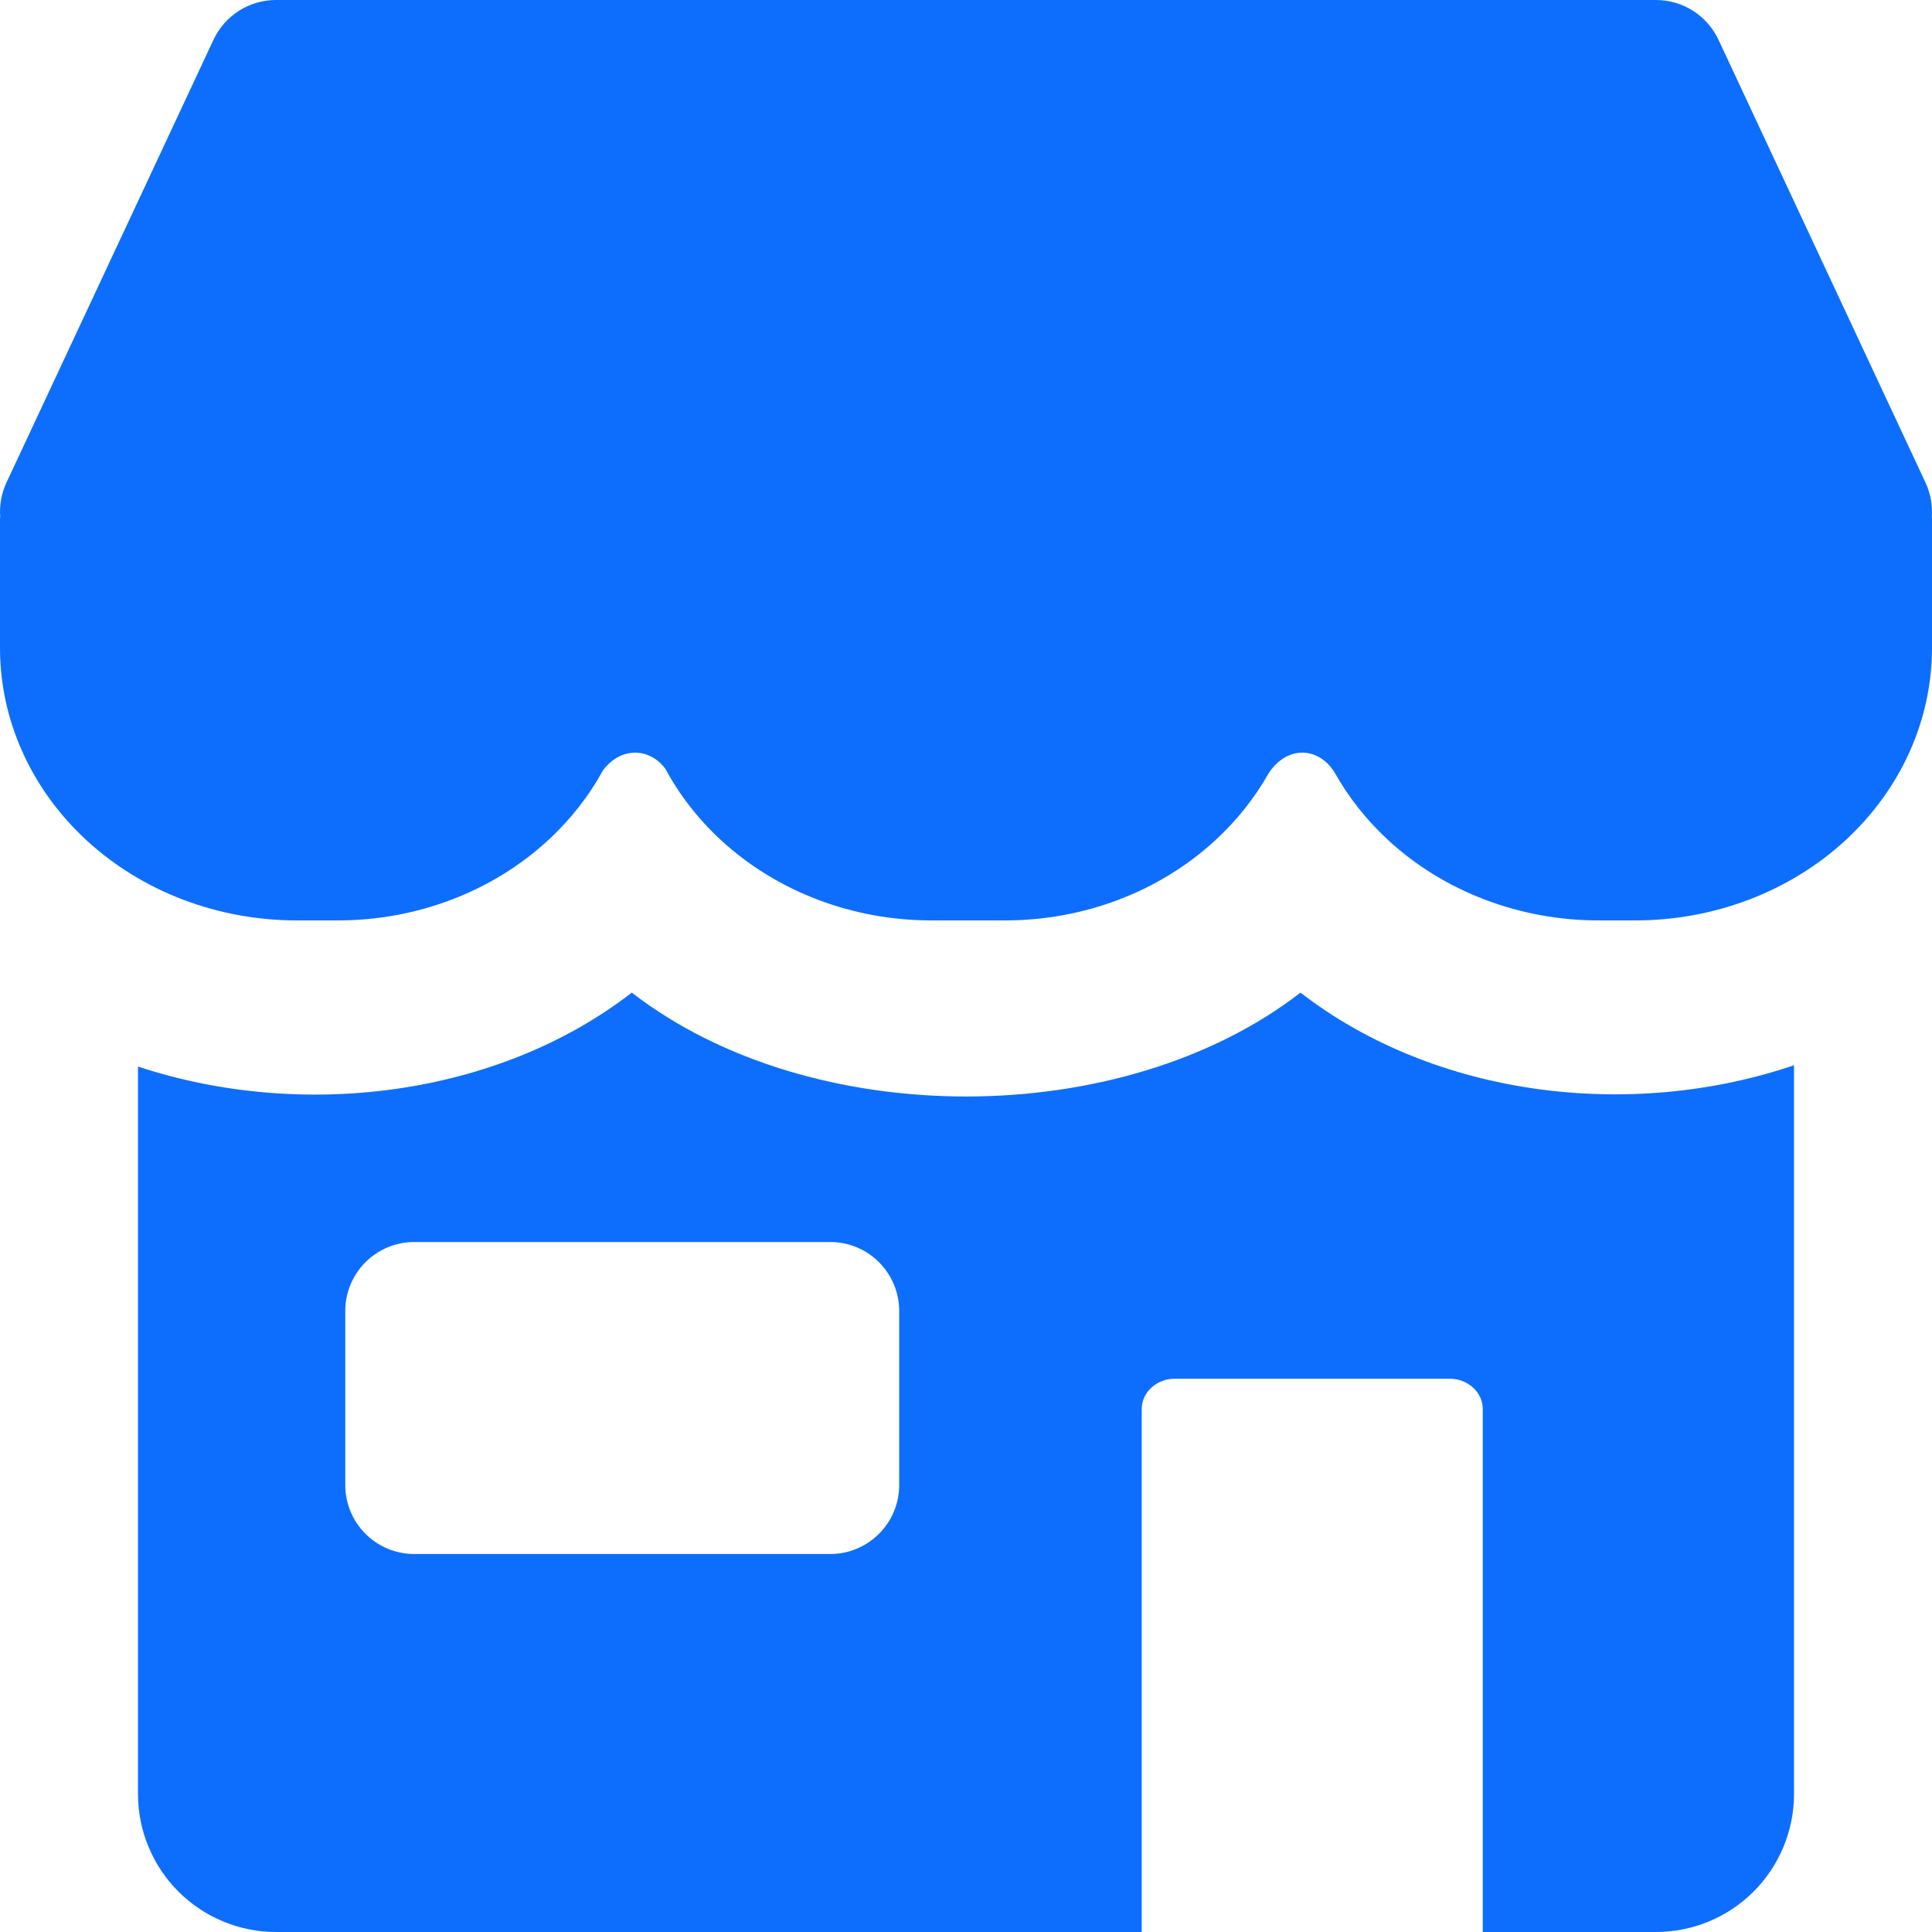
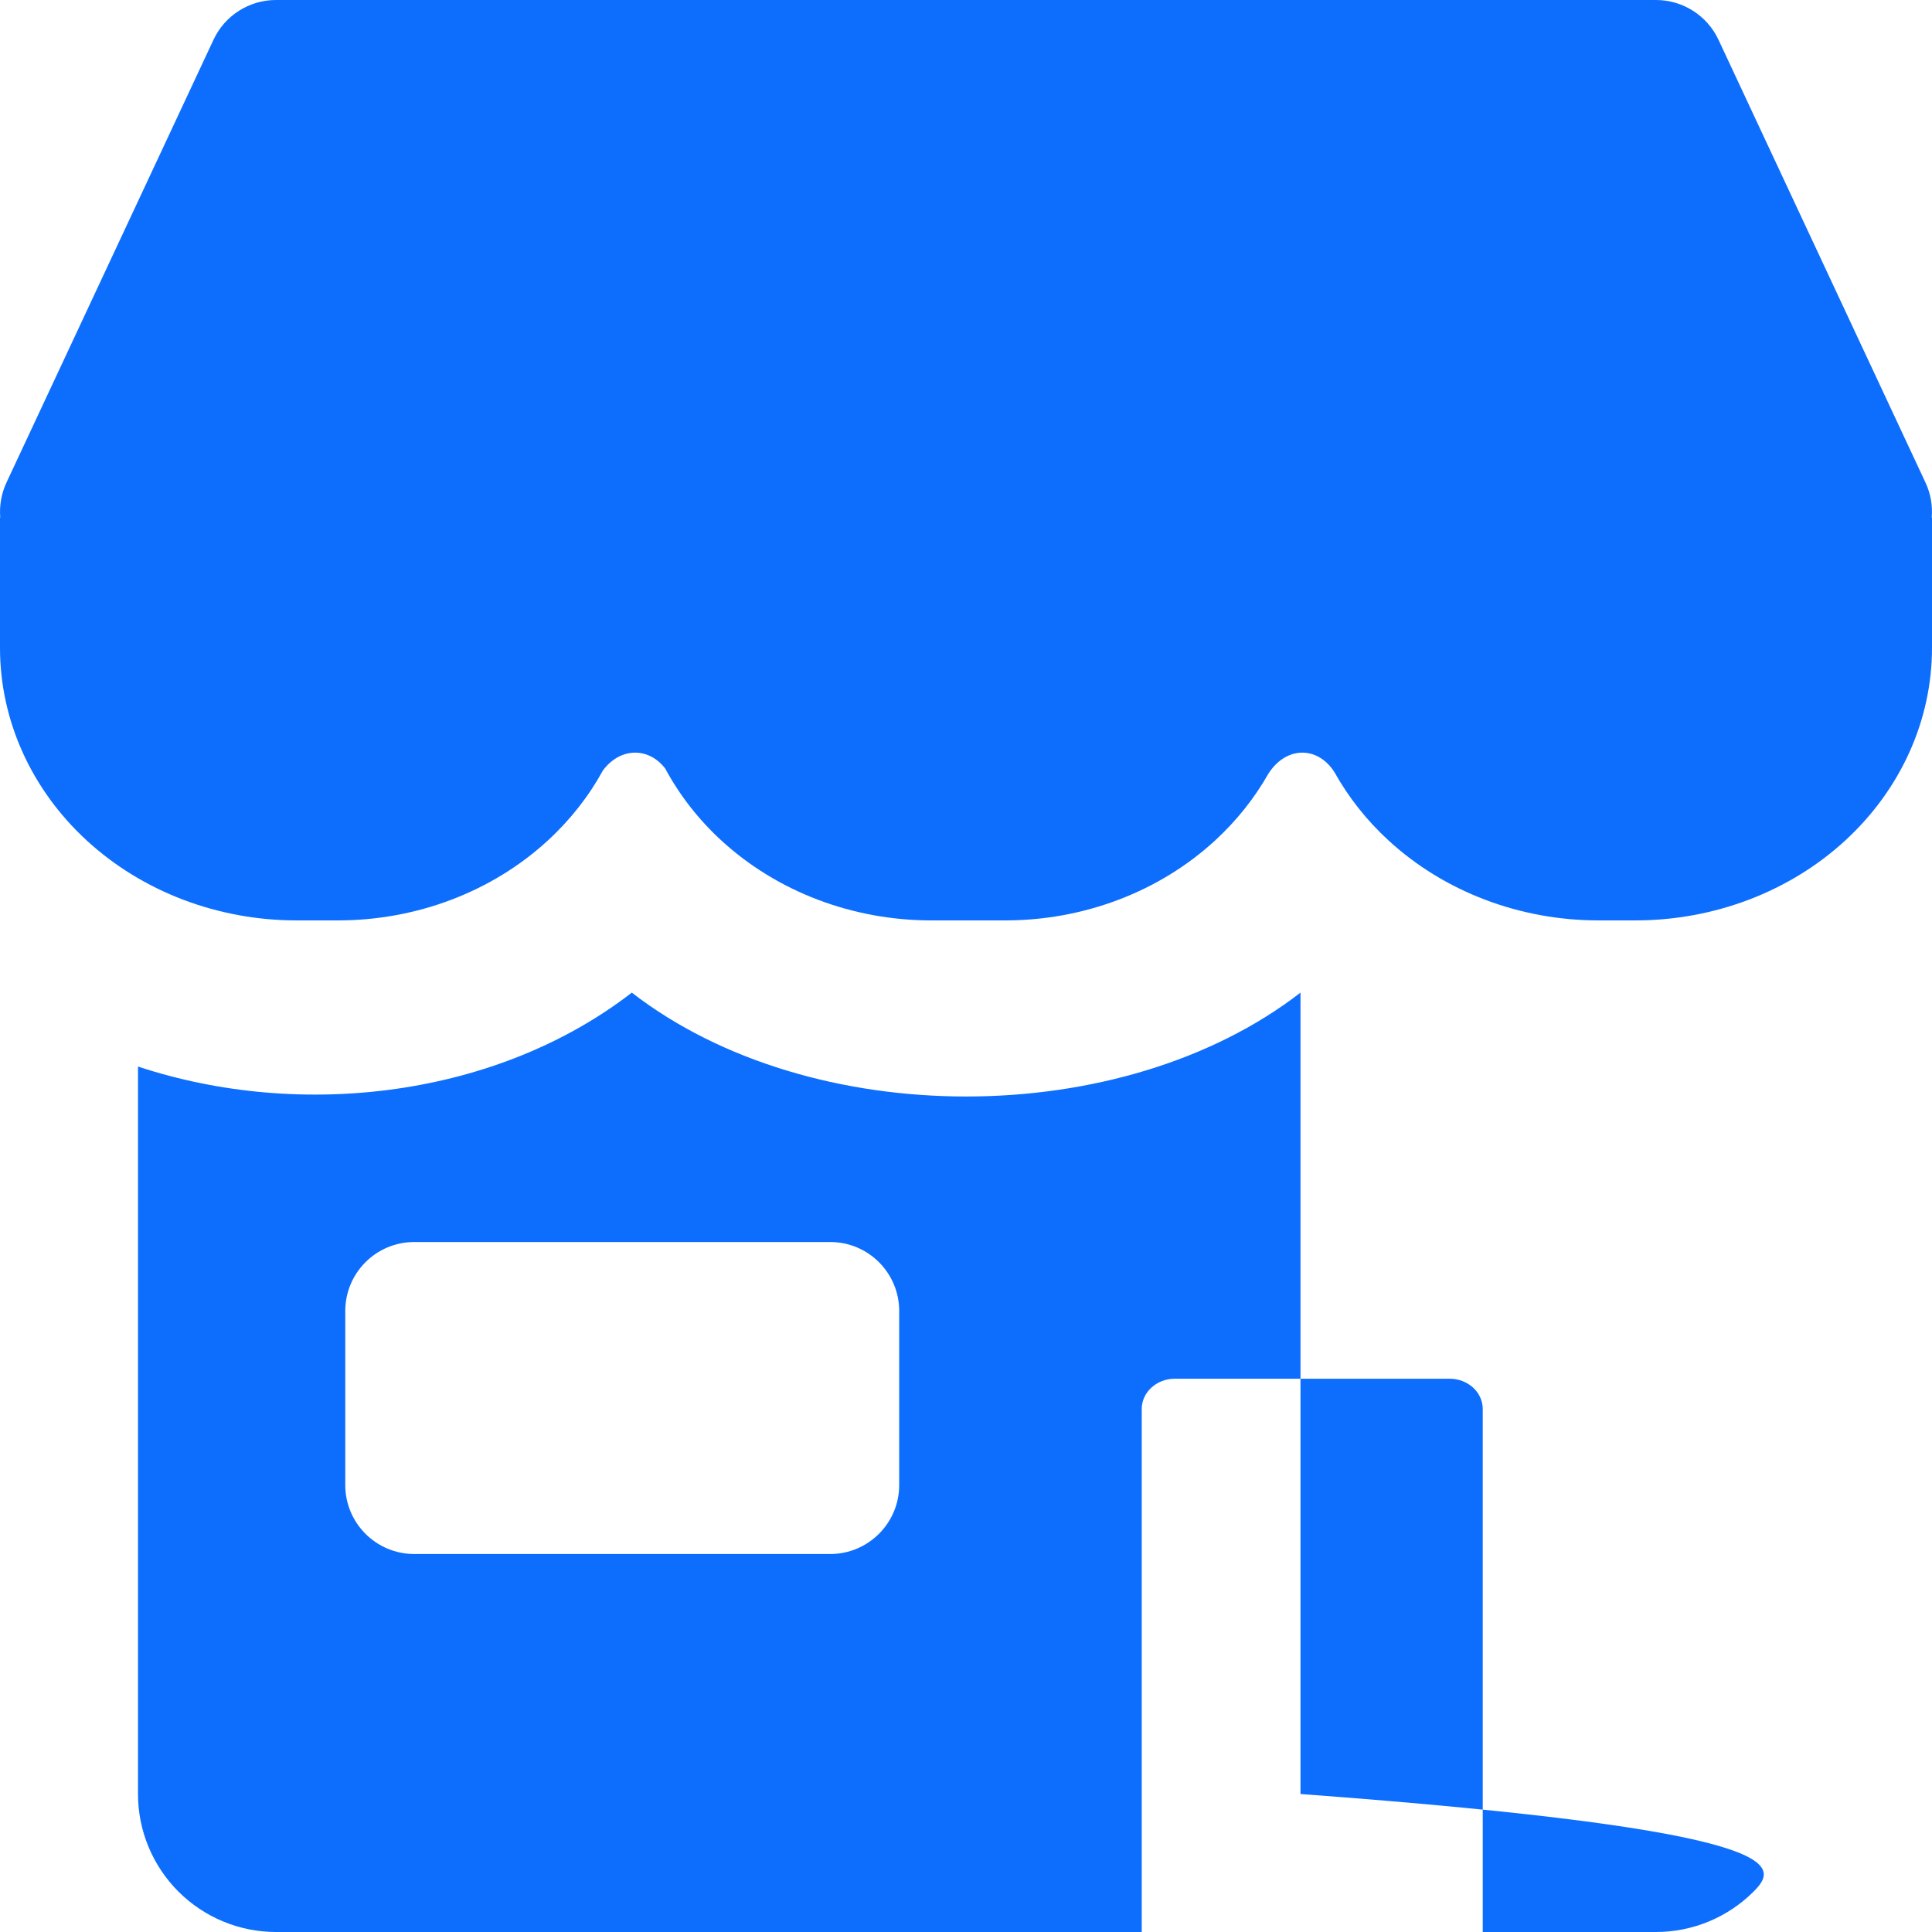
<svg xmlns="http://www.w3.org/2000/svg" width="45" height="45" viewBox="0 0 45 45" fill="none">
-   <path fill-rule="evenodd" clip-rule="evenodd" d="M6.428 0C5.804 0 5.237 0.361 4.973 0.926L0.151 11.239C0.031 11.497 -0.017 11.778 0.006 12.054H0V15.092C0 16.775 0.728 18.389 2.023 19.579C3.318 20.769 5.075 21.438 6.907 21.438H7.874C9.706 21.438 11.463 20.769 12.758 19.579C13.284 19.096 13.716 18.543 14.044 17.944C14.452 17.398 15.113 17.402 15.495 17.902C15.826 18.517 16.266 19.085 16.804 19.579C18.1 20.769 19.857 21.438 21.689 21.438H23.415C25.247 21.438 27.004 20.769 28.299 19.579C28.802 19.117 29.22 18.591 29.543 18.021C29.964 17.365 30.702 17.379 31.085 17.991C31.41 18.572 31.833 19.109 32.345 19.579C33.641 20.769 35.398 21.438 37.23 21.438H38.093C39.925 21.438 41.682 20.769 42.977 19.579C44.272 18.389 45 16.775 45 15.092V12.054H44.994C45.017 11.778 44.969 11.497 44.848 11.239L40.027 0.926C39.762 0.361 39.195 0 38.571 0H6.428ZM3.214 41.786V24.842C7.033 26.104 11.587 25.541 14.716 23.12C18.886 26.346 26.122 26.346 30.291 23.12C33.434 25.552 37.98 26.104 41.786 24.812V41.786C41.786 42.638 41.447 43.456 40.844 44.059C40.242 44.661 39.424 45 38.571 45H34.536V32.819C34.536 32.631 34.455 32.452 34.311 32.32C34.166 32.188 33.971 32.113 33.767 32.113H27.362C27.158 32.113 26.963 32.188 26.819 32.32C26.674 32.452 26.593 32.631 26.593 32.819V45H6.429C5.576 45 4.759 44.661 4.156 44.059C3.553 43.456 3.214 42.638 3.214 41.786ZM8.042 34.589V30.536C8.042 29.648 8.761 28.929 9.649 28.929H19.337C20.224 28.929 20.944 29.648 20.944 30.536V34.589C20.944 35.476 20.224 36.196 19.337 36.196H9.649C8.761 36.196 8.042 35.476 8.042 34.589Z" fill="#0D6EFD" />
+   <path fill-rule="evenodd" clip-rule="evenodd" d="M6.428 0C5.804 0 5.237 0.361 4.973 0.926L0.151 11.239C0.031 11.497 -0.017 11.778 0.006 12.054H0V15.092C0 16.775 0.728 18.389 2.023 19.579C3.318 20.769 5.075 21.438 6.907 21.438H7.874C9.706 21.438 11.463 20.769 12.758 19.579C13.284 19.096 13.716 18.543 14.044 17.944C14.452 17.398 15.113 17.402 15.495 17.902C15.826 18.517 16.266 19.085 16.804 19.579C18.1 20.769 19.857 21.438 21.689 21.438H23.415C25.247 21.438 27.004 20.769 28.299 19.579C28.802 19.117 29.22 18.591 29.543 18.021C29.964 17.365 30.702 17.379 31.085 17.991C31.41 18.572 31.833 19.109 32.345 19.579C33.641 20.769 35.398 21.438 37.23 21.438H38.093C39.925 21.438 41.682 20.769 42.977 19.579C44.272 18.389 45 16.775 45 15.092V12.054H44.994C45.017 11.778 44.969 11.497 44.848 11.239L40.027 0.926C39.762 0.361 39.195 0 38.571 0H6.428ZM3.214 41.786V24.842C7.033 26.104 11.587 25.541 14.716 23.12C18.886 26.346 26.122 26.346 30.291 23.12V41.786C41.786 42.638 41.447 43.456 40.844 44.059C40.242 44.661 39.424 45 38.571 45H34.536V32.819C34.536 32.631 34.455 32.452 34.311 32.32C34.166 32.188 33.971 32.113 33.767 32.113H27.362C27.158 32.113 26.963 32.188 26.819 32.32C26.674 32.452 26.593 32.631 26.593 32.819V45H6.429C5.576 45 4.759 44.661 4.156 44.059C3.553 43.456 3.214 42.638 3.214 41.786ZM8.042 34.589V30.536C8.042 29.648 8.761 28.929 9.649 28.929H19.337C20.224 28.929 20.944 29.648 20.944 30.536V34.589C20.944 35.476 20.224 36.196 19.337 36.196H9.649C8.761 36.196 8.042 35.476 8.042 34.589Z" fill="#0D6EFD" />
</svg>